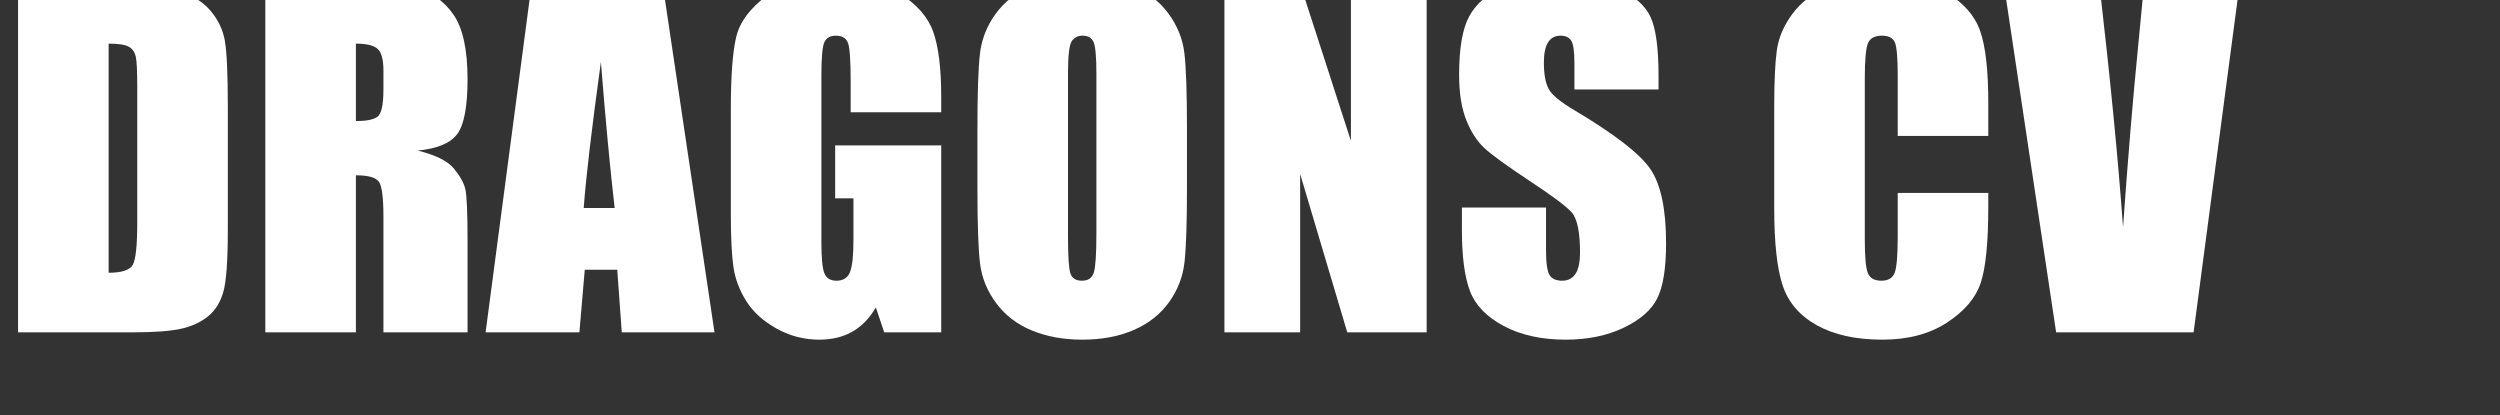
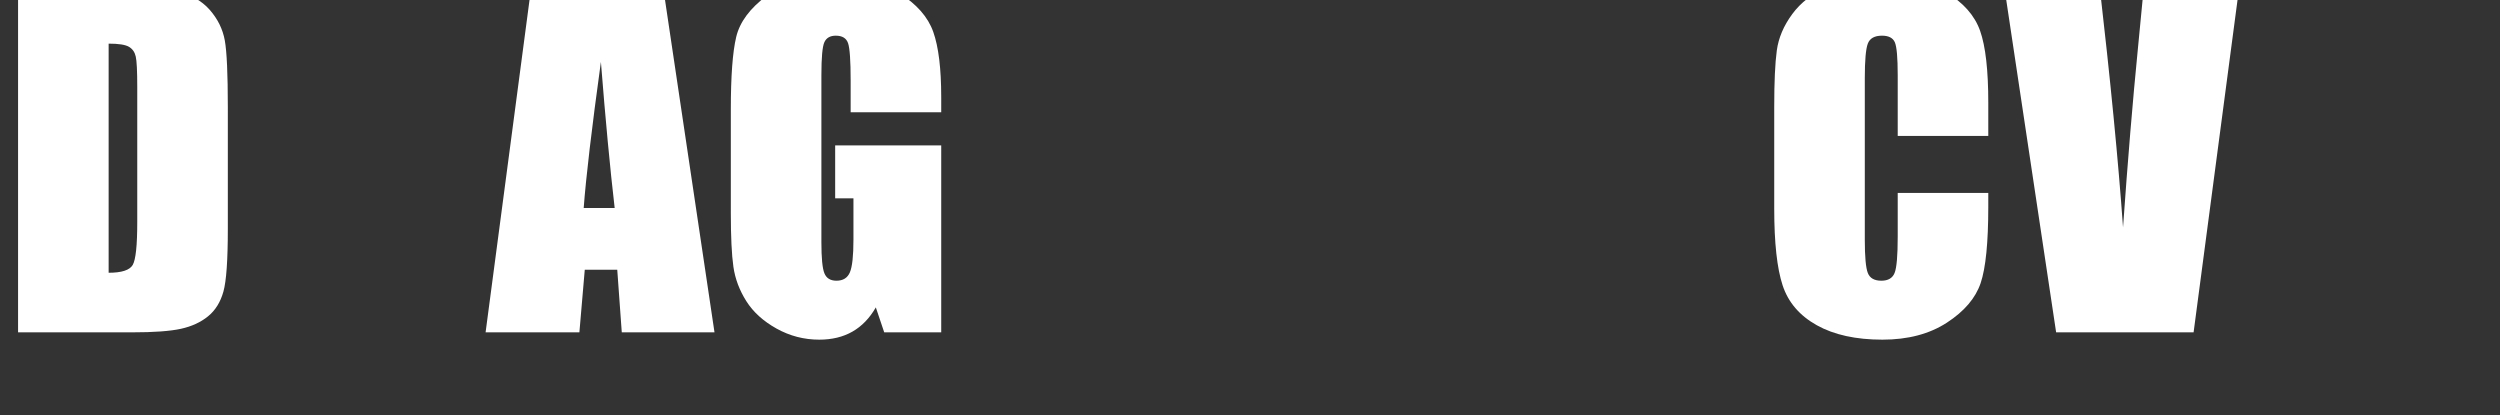
<svg xmlns="http://www.w3.org/2000/svg" width="337px" height="56px" viewBox="0 0 337 56">
  <rect x="0" y="0" width="337" height="56" fill="#333333" stroke="none" />
  <path d="M84 1619H399Q704 1619 811.5 1591.0Q919 1563 975.0 1499.0Q1031 1435 1045.0 1356.5Q1059 1278 1059 1048V481Q1059 263 1038.5 189.5Q1018 116 967.0 74.5Q916 33 841.0 16.5Q766 0 615 0H84ZM505 1342V277Q596 277 617.0 313.5Q638 350 638 512V1141Q638 1251 631.0 1282.0Q624 1313 599.0 1327.5Q574 1342 505 1342Z" fill="#ffffff" transform="translate(0.0, 44.8) scale(0.029, -0.029)" />
-   <path d="M84 1619H382Q680 1619 785.5 1596.0Q891 1573 957.5 1478.5Q1024 1384 1024 1177Q1024 988 977.0 923.0Q930 858 792 845Q917 814 960.0 762.0Q1003 710 1013.5 666.5Q1024 623 1024 427V0H633V538Q633 668 612.5 699.0Q592 730 505 730V0H84ZM505 1342V982Q576 982 604.5 1001.5Q633 1021 633 1128V1217Q633 1294 605.5 1318.0Q578 1342 505 1342Z" fill="#ffffff" transform="translate(33.33, 44.8) scale(0.029, -0.029)" />
  <path d="M811 1619 1052 0H621L600 291H449L424 0H-12L202 1619ZM588 578Q556 853 524 1257Q460 793 444 578Z" fill="#ffffff" transform="translate(65.806, 44.8) scale(0.029, -0.029)" />
  <path d="M1050 1023H629V1170Q629 1309 617.0 1344.0Q605 1379 560 1379Q521 1379 507.0 1349.0Q493 1319 493 1195V418Q493 309 507.0 274.5Q521 240 563 240Q609 240 625.5 279.0Q642 318 642 431V623H557V869H1050V0H785L746 116Q703 41 637.5 3.5Q572 -34 483 -34Q377 -34 284.5 17.5Q192 69 144.0 145.0Q96 221 84.0 304.5Q72 388 72 555V1036Q72 1268 97.0 1373.0Q122 1478 240.5 1565.5Q359 1653 547 1653Q732 1653 854.0 1577.0Q976 1501 1013.0 1396.5Q1050 1292 1050 1093Z" fill="#ffffff" transform="translate(96.427, 44.8) scale(0.029, -0.029)" />
-   <path d="M1046 671Q1046 427 1034.5 325.5Q1023 224 962.5 140.0Q902 56 799.0 11.0Q696 -34 559 -34Q429 -34 325.5 8.5Q222 51 159.0 136.0Q96 221 84.0 321.0Q72 421 72 671V948Q72 1192 83.5 1293.5Q95 1395 155.5 1479.0Q216 1563 319.0 1608.0Q422 1653 559 1653Q689 1653 792.5 1610.5Q896 1568 959.0 1483.0Q1022 1398 1034.0 1298.0Q1046 1198 1046 948ZM625 1203Q625 1316 612.5 1347.5Q600 1379 561 1379Q528 1379 510.5 1353.5Q493 1328 493 1203V447Q493 306 504.5 273.0Q516 240 558 240Q601 240 613.0 278.0Q625 316 625 459Z" fill="#ffffff" transform="translate(129.669, 44.8) scale(0.029, -0.029)" />
-   <path d="M1024 1619V0H655L436 736V0H84V1619H436L672 890V1619Z" fill="#ffffff" transform="translate(162.616, 44.8) scale(0.029, -0.029)" />
-   <path d="M976 1129H585V1249Q585 1333 570.0 1356.0Q555 1379 520 1379Q482 1379 462.5 1348.0Q443 1317 443 1254Q443 1173 465 1132Q486 1091 584 1033Q865 866 938 759Q1011 652 1011 414Q1011 241 970.5 159.0Q930 77 814.0 21.5Q698 -34 544 -34Q375 -34 255.5 30.0Q136 94 99.0 193.0Q62 292 62 474V580H453V383Q453 292 469.5 266.0Q486 240 528 240Q570 240 590.5 273.0Q611 306 611 371Q611 514 572 558Q532 602 375 705Q218 809 167.0 856.0Q116 903 82.5 986.0Q49 1069 49 1198Q49 1384 96.5 1470.0Q144 1556 250.0 1604.5Q356 1653 506 1653Q670 1653 785.5 1600.0Q901 1547 938.5 1466.5Q976 1386 976 1193Z" fill="#ffffff" transform="translate(195.268, 44.8) scale(0.029, -0.029)" />
  <path d="M1067 913H646V1195Q646 1318 632.5 1348.5Q619 1379 573 1379Q521 1379 507.0 1342.0Q493 1305 493 1182V430Q493 312 507.0 276.0Q521 240 570 240Q617 240 631.5 276.0Q646 312 646 445V648H1067V585Q1067 334 1031.5 229.0Q996 124 874.5 45.0Q753 -34 575 -34Q390 -34 270.0 33.0Q150 100 111.0 218.5Q72 337 72 575V1048Q72 1223 84.0 1310.5Q96 1398 155.5 1479.0Q215 1560 320.5 1606.5Q426 1653 563 1653Q749 1653 870.0 1581.0Q991 1509 1029.0 1401.5Q1067 1294 1067 1067Z" fill="#ffffff" transform="translate(237.078, 44.8) scale(0.029, -0.029)" />
  <path d="M1084 1619 870 0H231L-12 1619H432Q509 950 542 488Q575 955 611 1318L640 1619Z" fill="#ffffff" transform="translate(270.467, 44.8) scale(0.029, -0.029)" />
</svg>